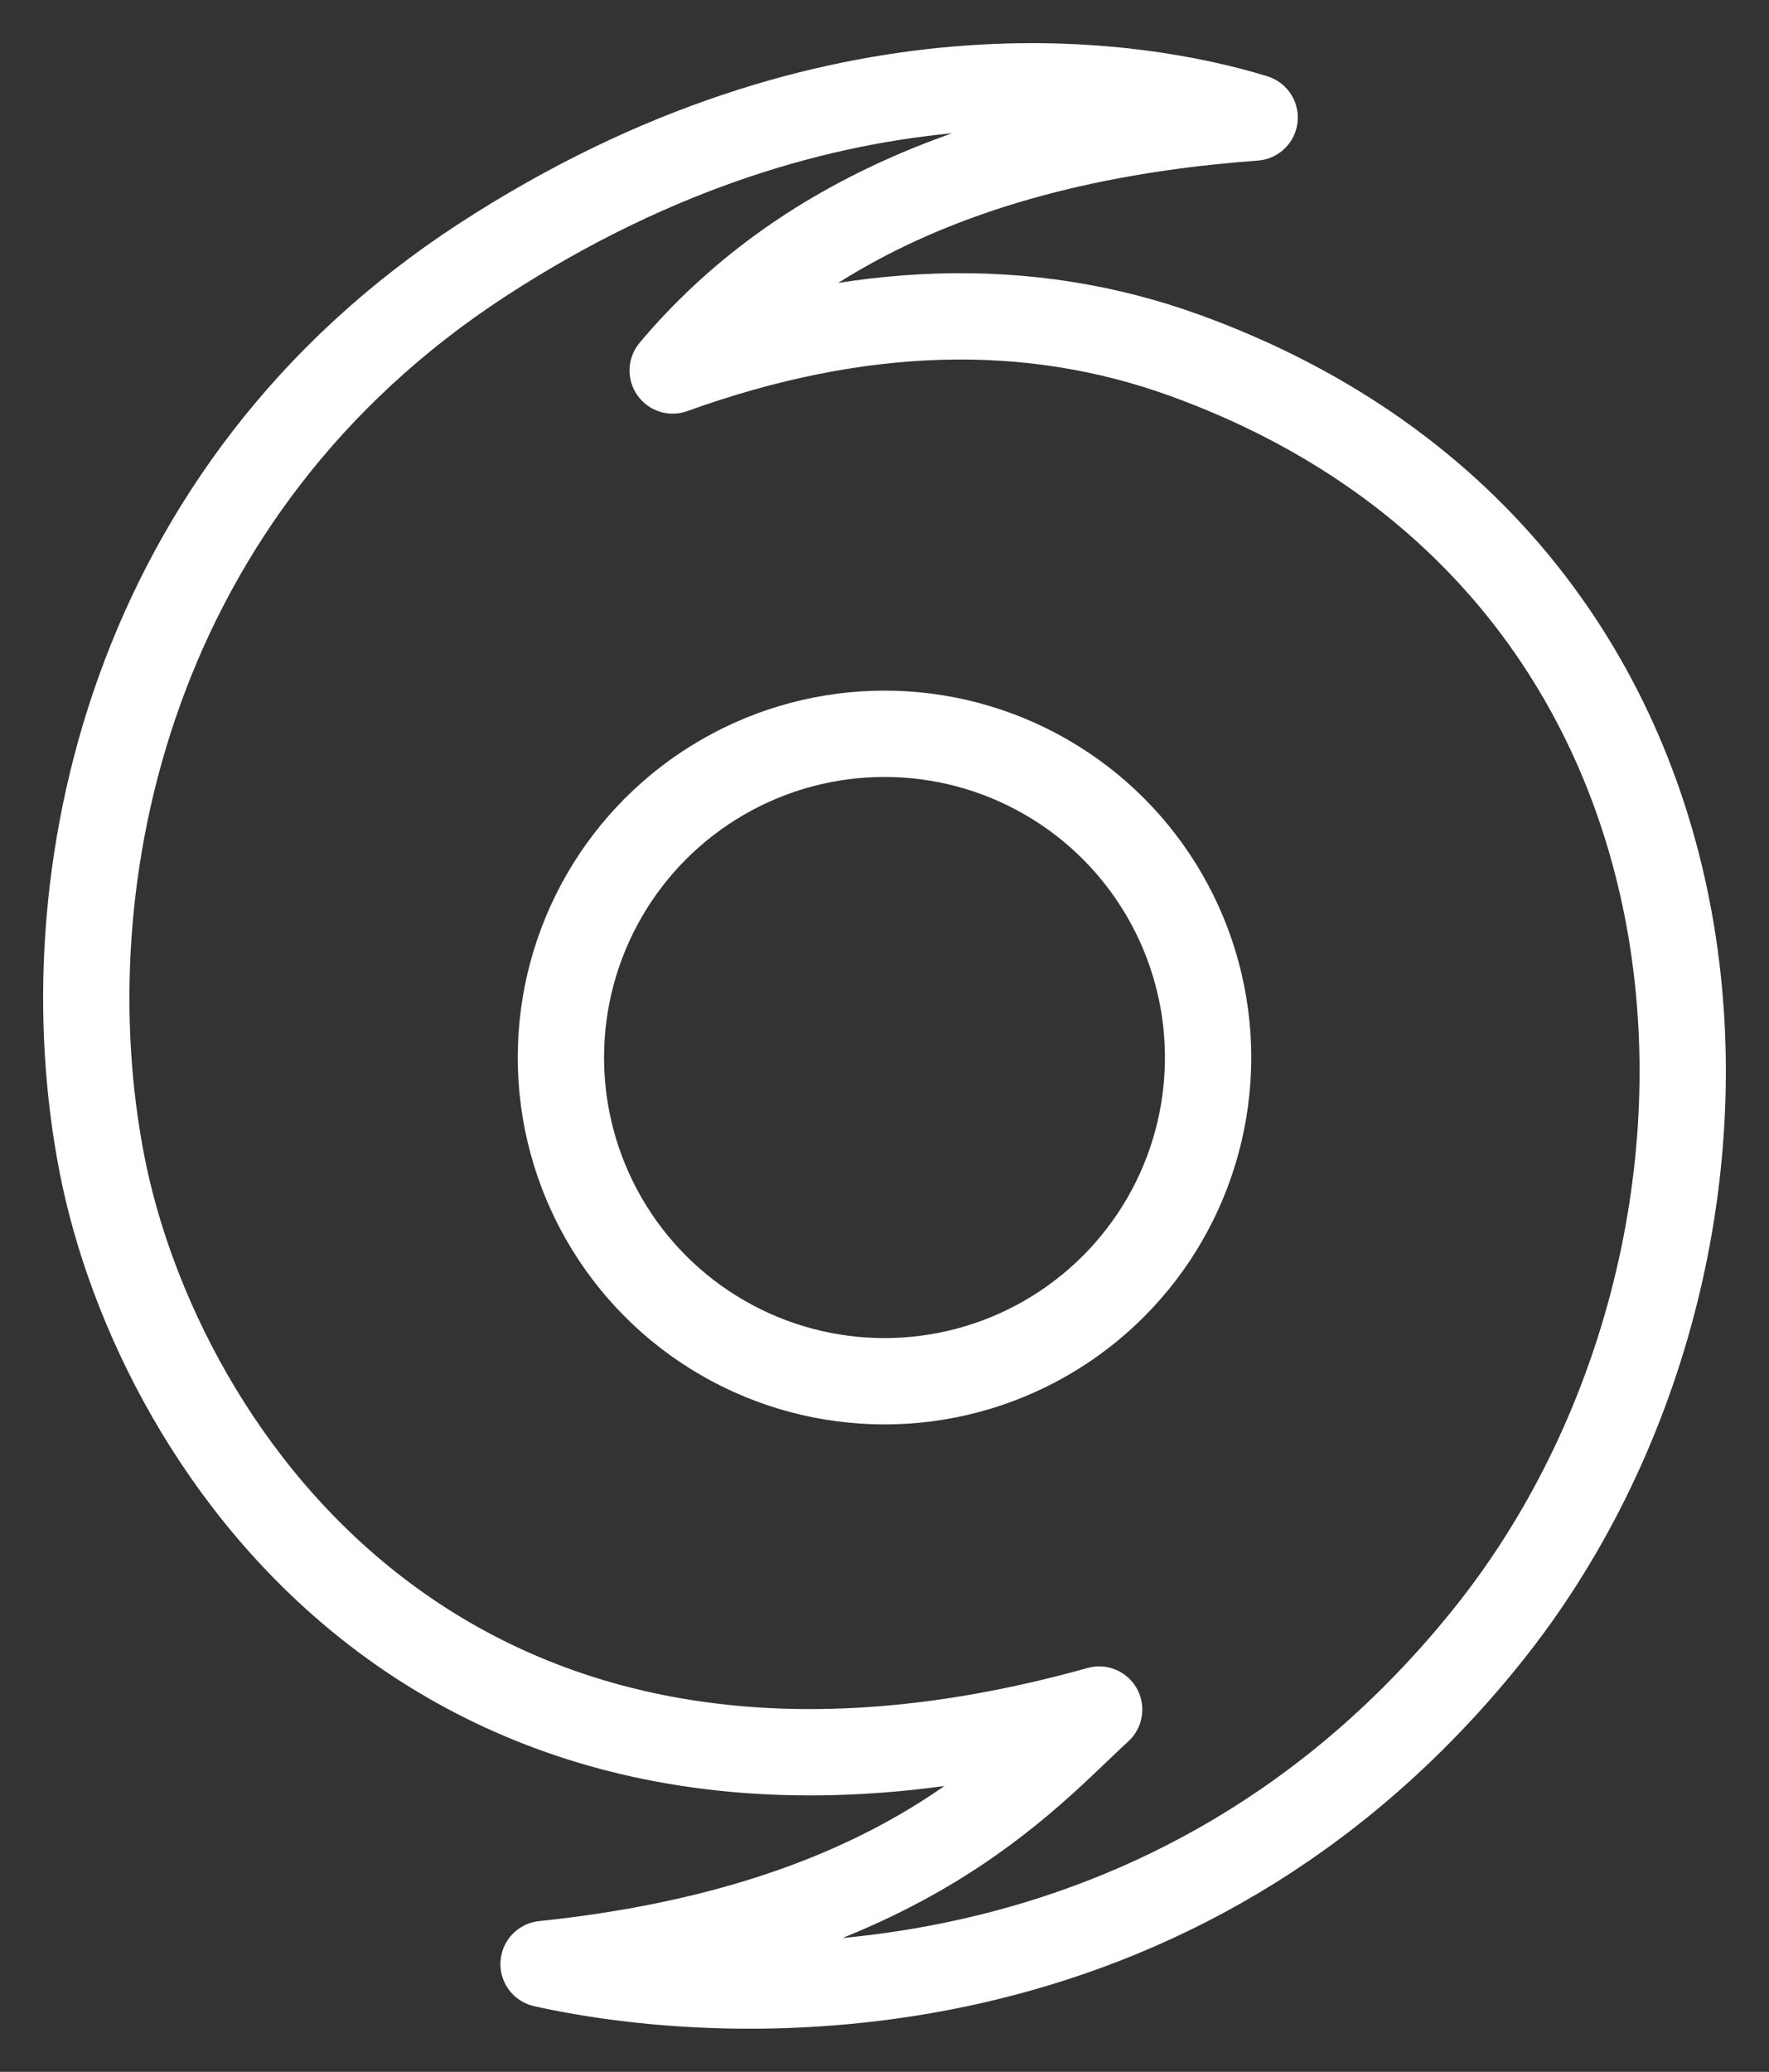
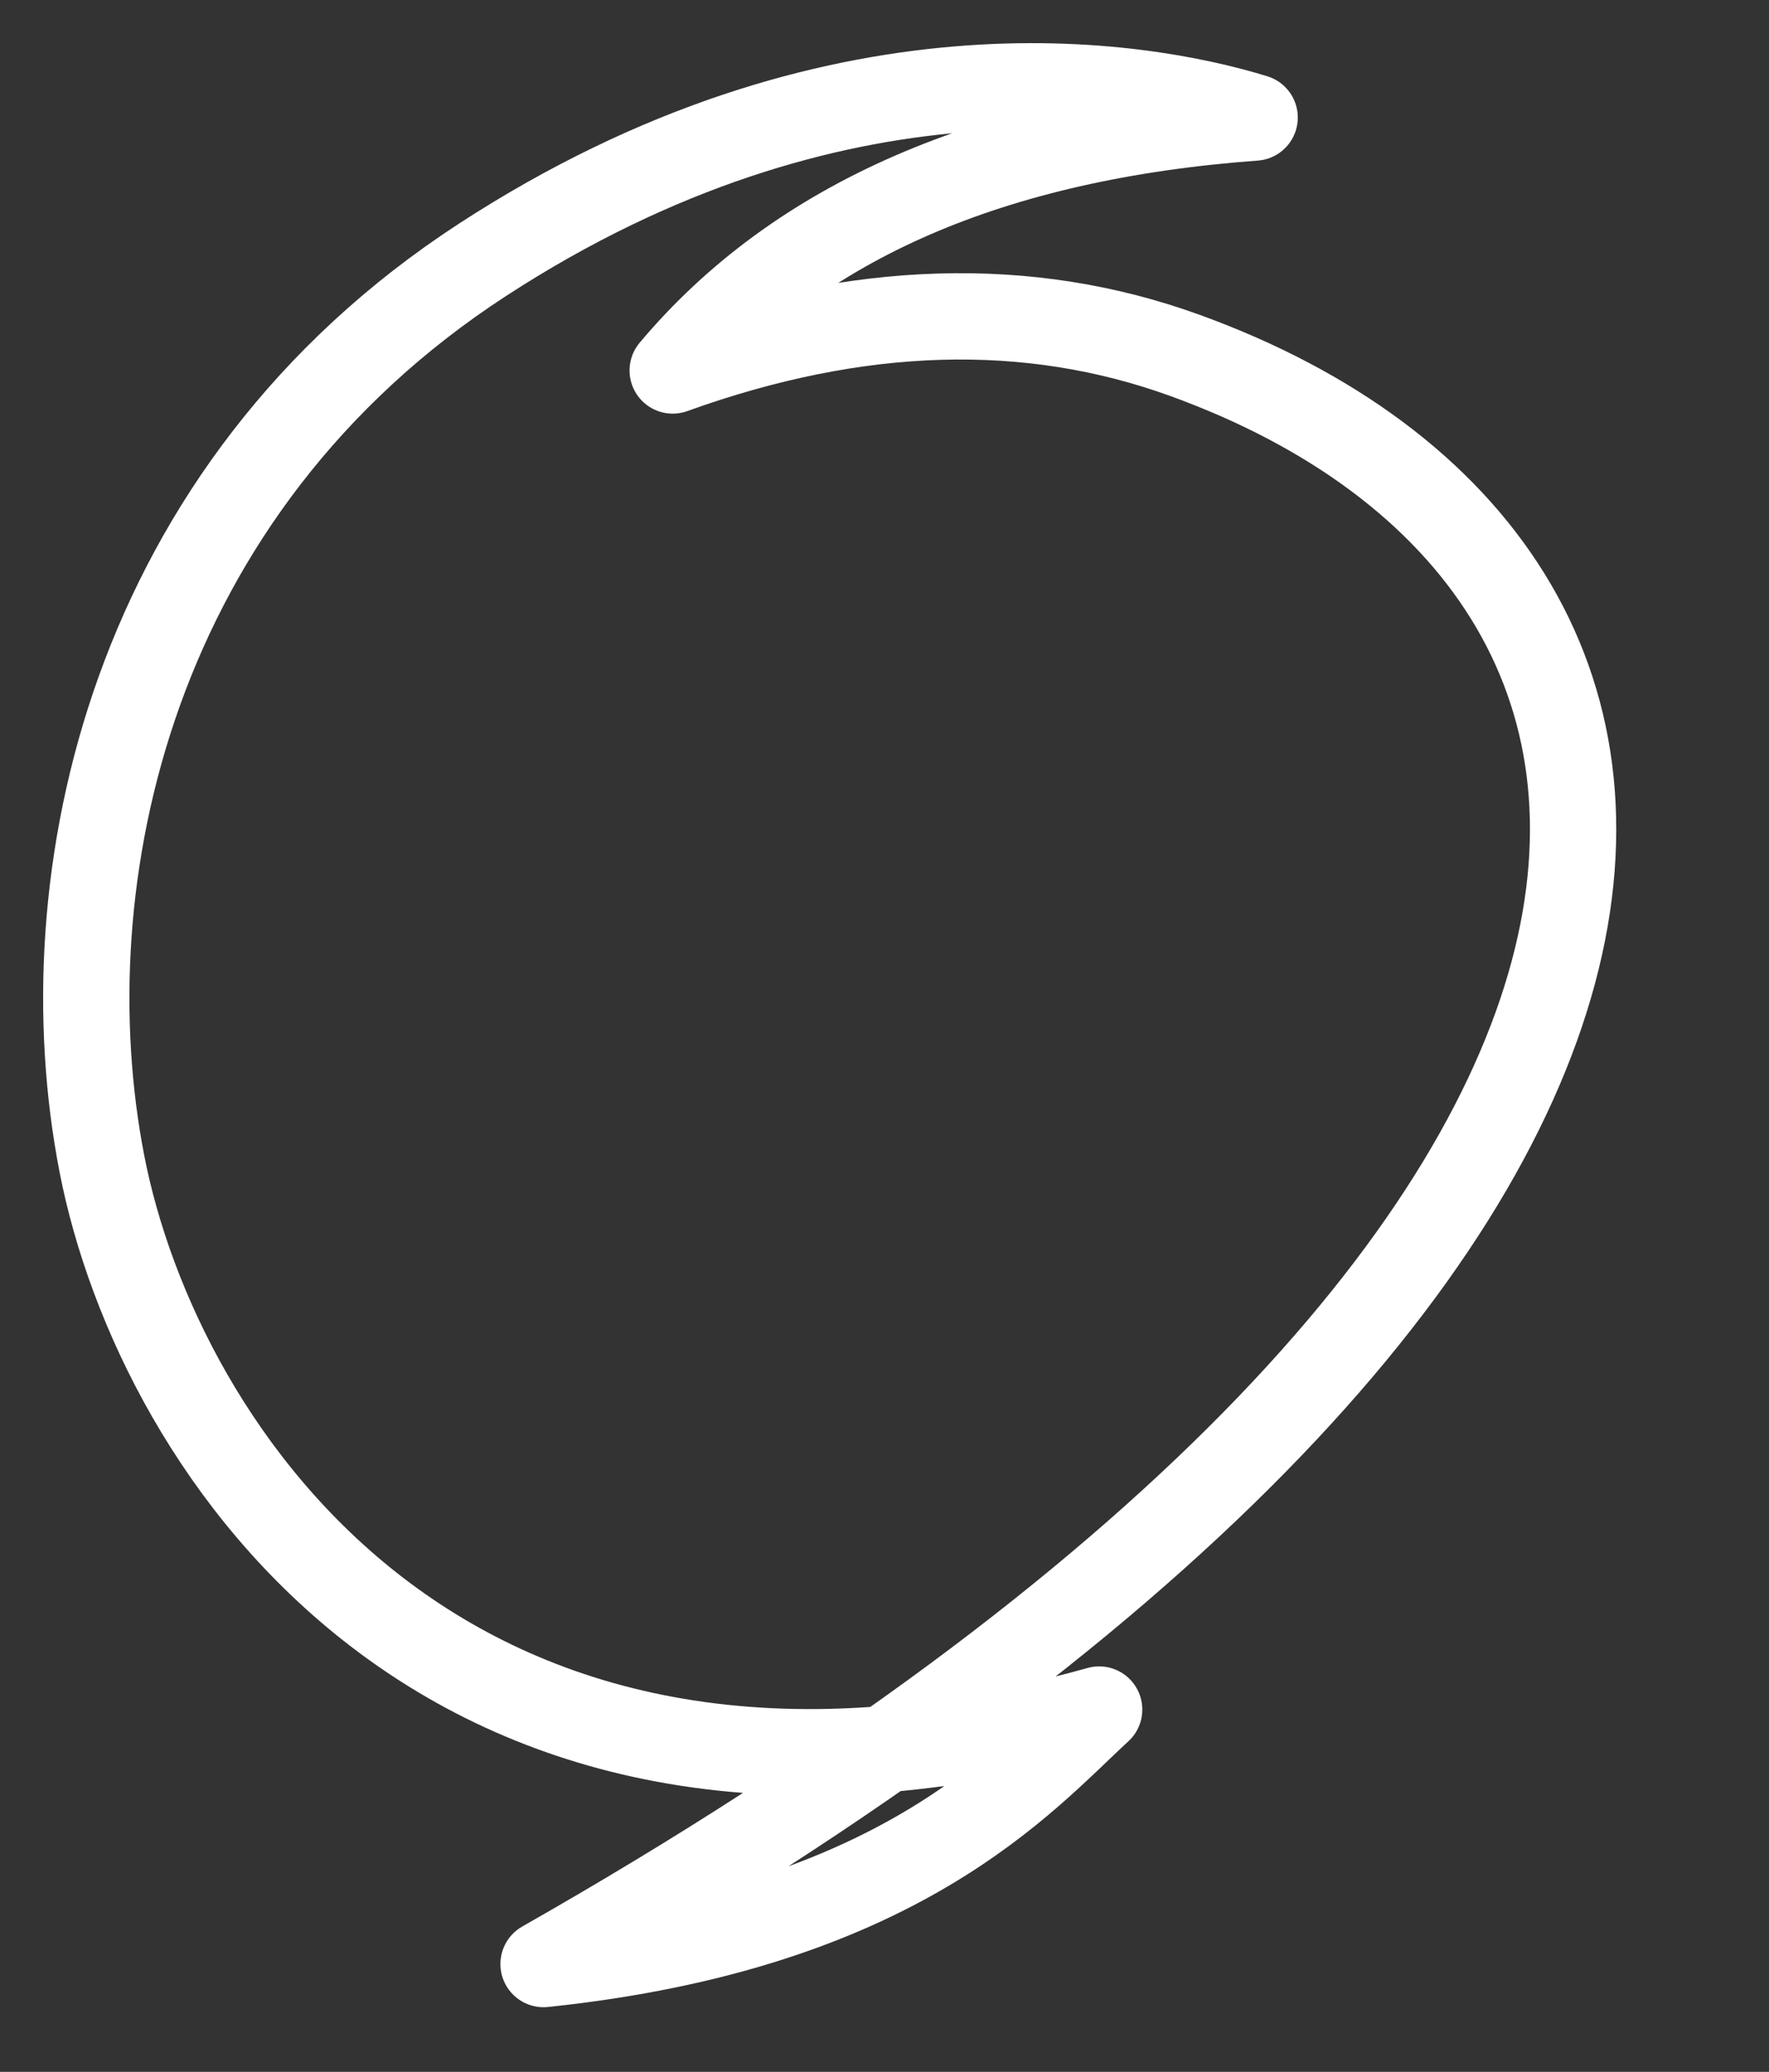
<svg xmlns="http://www.w3.org/2000/svg" width="41" height="48" viewBox="0 0 41 48">
  <rect x="0" y="0" width="41" height="48" fill="#333333" stroke="none" />
  <g fill="none" fill-rule="evenodd" stroke="#FFF" stroke-width="2" transform="translate(2 2)">
-     <circle cx="18.5" cy="22.5" r="7.5" />
-     <path stroke-linejoin="round" d="M13.591,6.583 C16.5,3.122 20.996,1.169 27.079,0.723 C24.421,-0.096 17.352,-1.291 9.188,4.016 C1.025,9.322 -0.926,18.359 0.364,24.973 C1.654,31.586 8.378,41.825 23.475,37.606 C21.735,39.205 18.847,42.639 10.598,43.502 C15.128,44.511 25.278,44.829 32.456,35.915 C39.634,27.001 39.016,11.152 25.47,6.236 C21.846,4.921 17.886,5.036 13.591,6.583 Z" />
+     <path stroke-linejoin="round" d="M13.591,6.583 C16.5,3.122 20.996,1.169 27.079,0.723 C24.421,-0.096 17.352,-1.291 9.188,4.016 C1.025,9.322 -0.926,18.359 0.364,24.973 C1.654,31.586 8.378,41.825 23.475,37.606 C21.735,39.205 18.847,42.639 10.598,43.502 C39.634,27.001 39.016,11.152 25.47,6.236 C21.846,4.921 17.886,5.036 13.591,6.583 Z" />
  </g>
</svg>